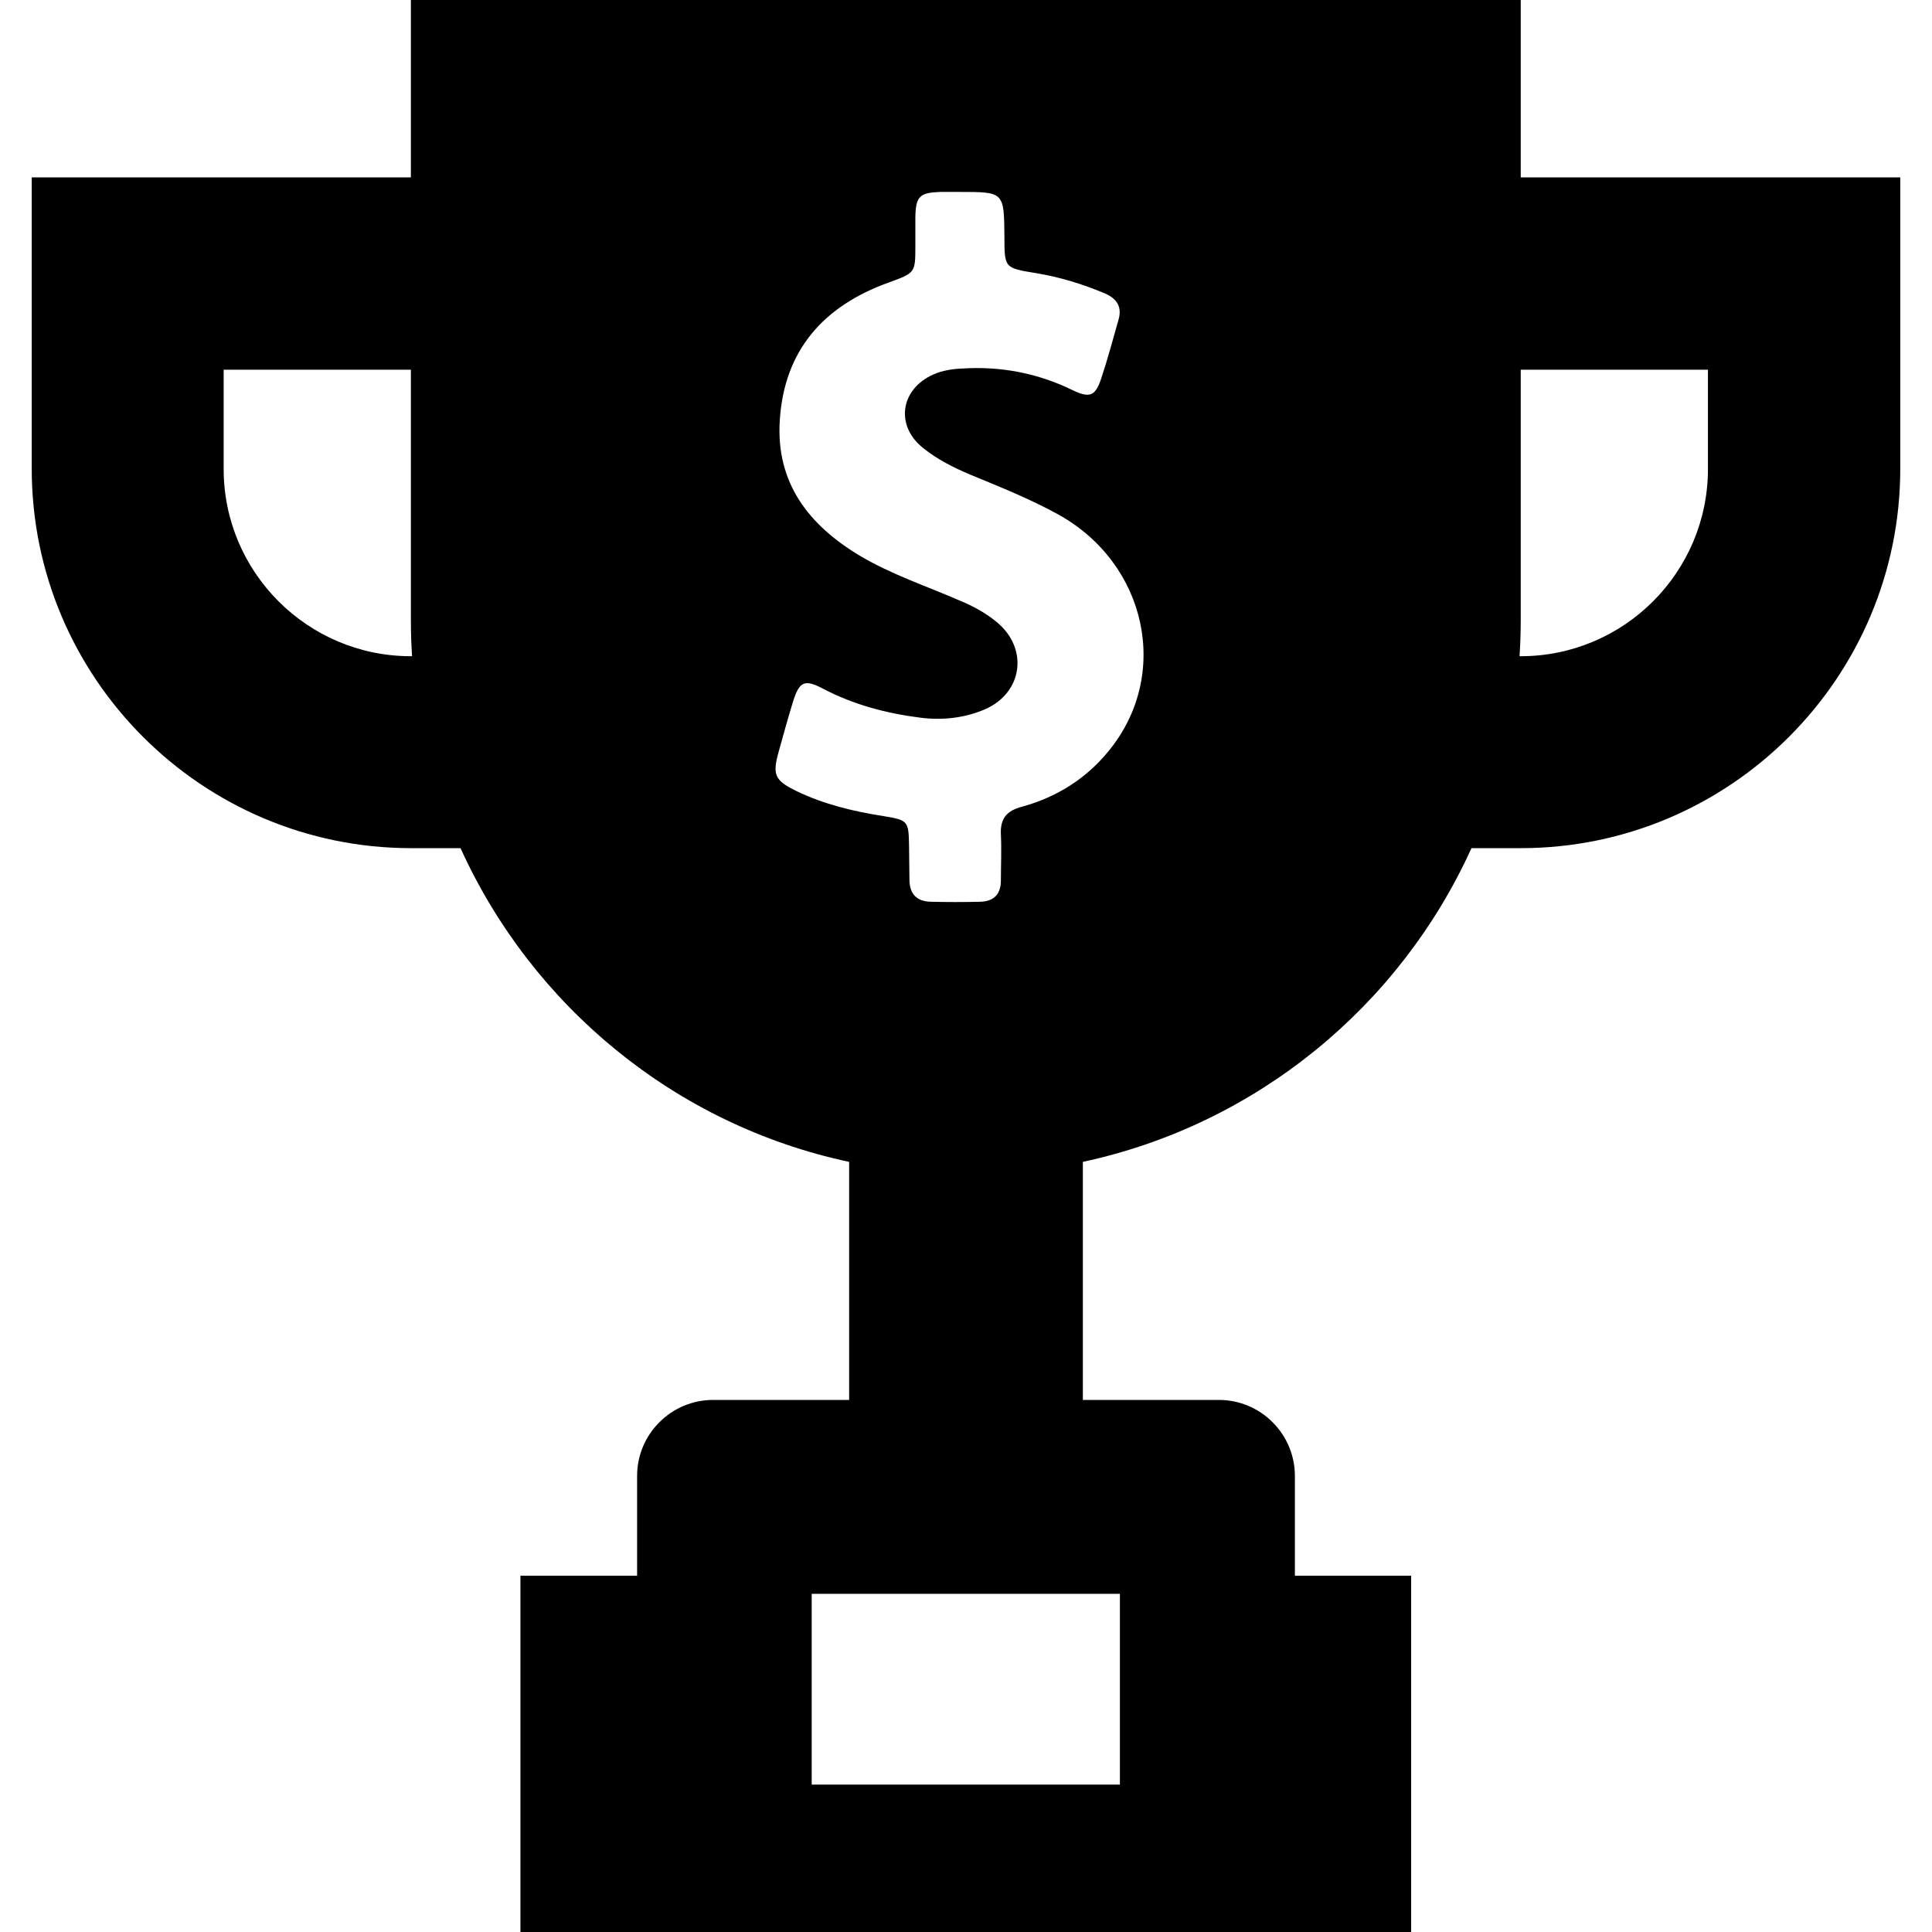
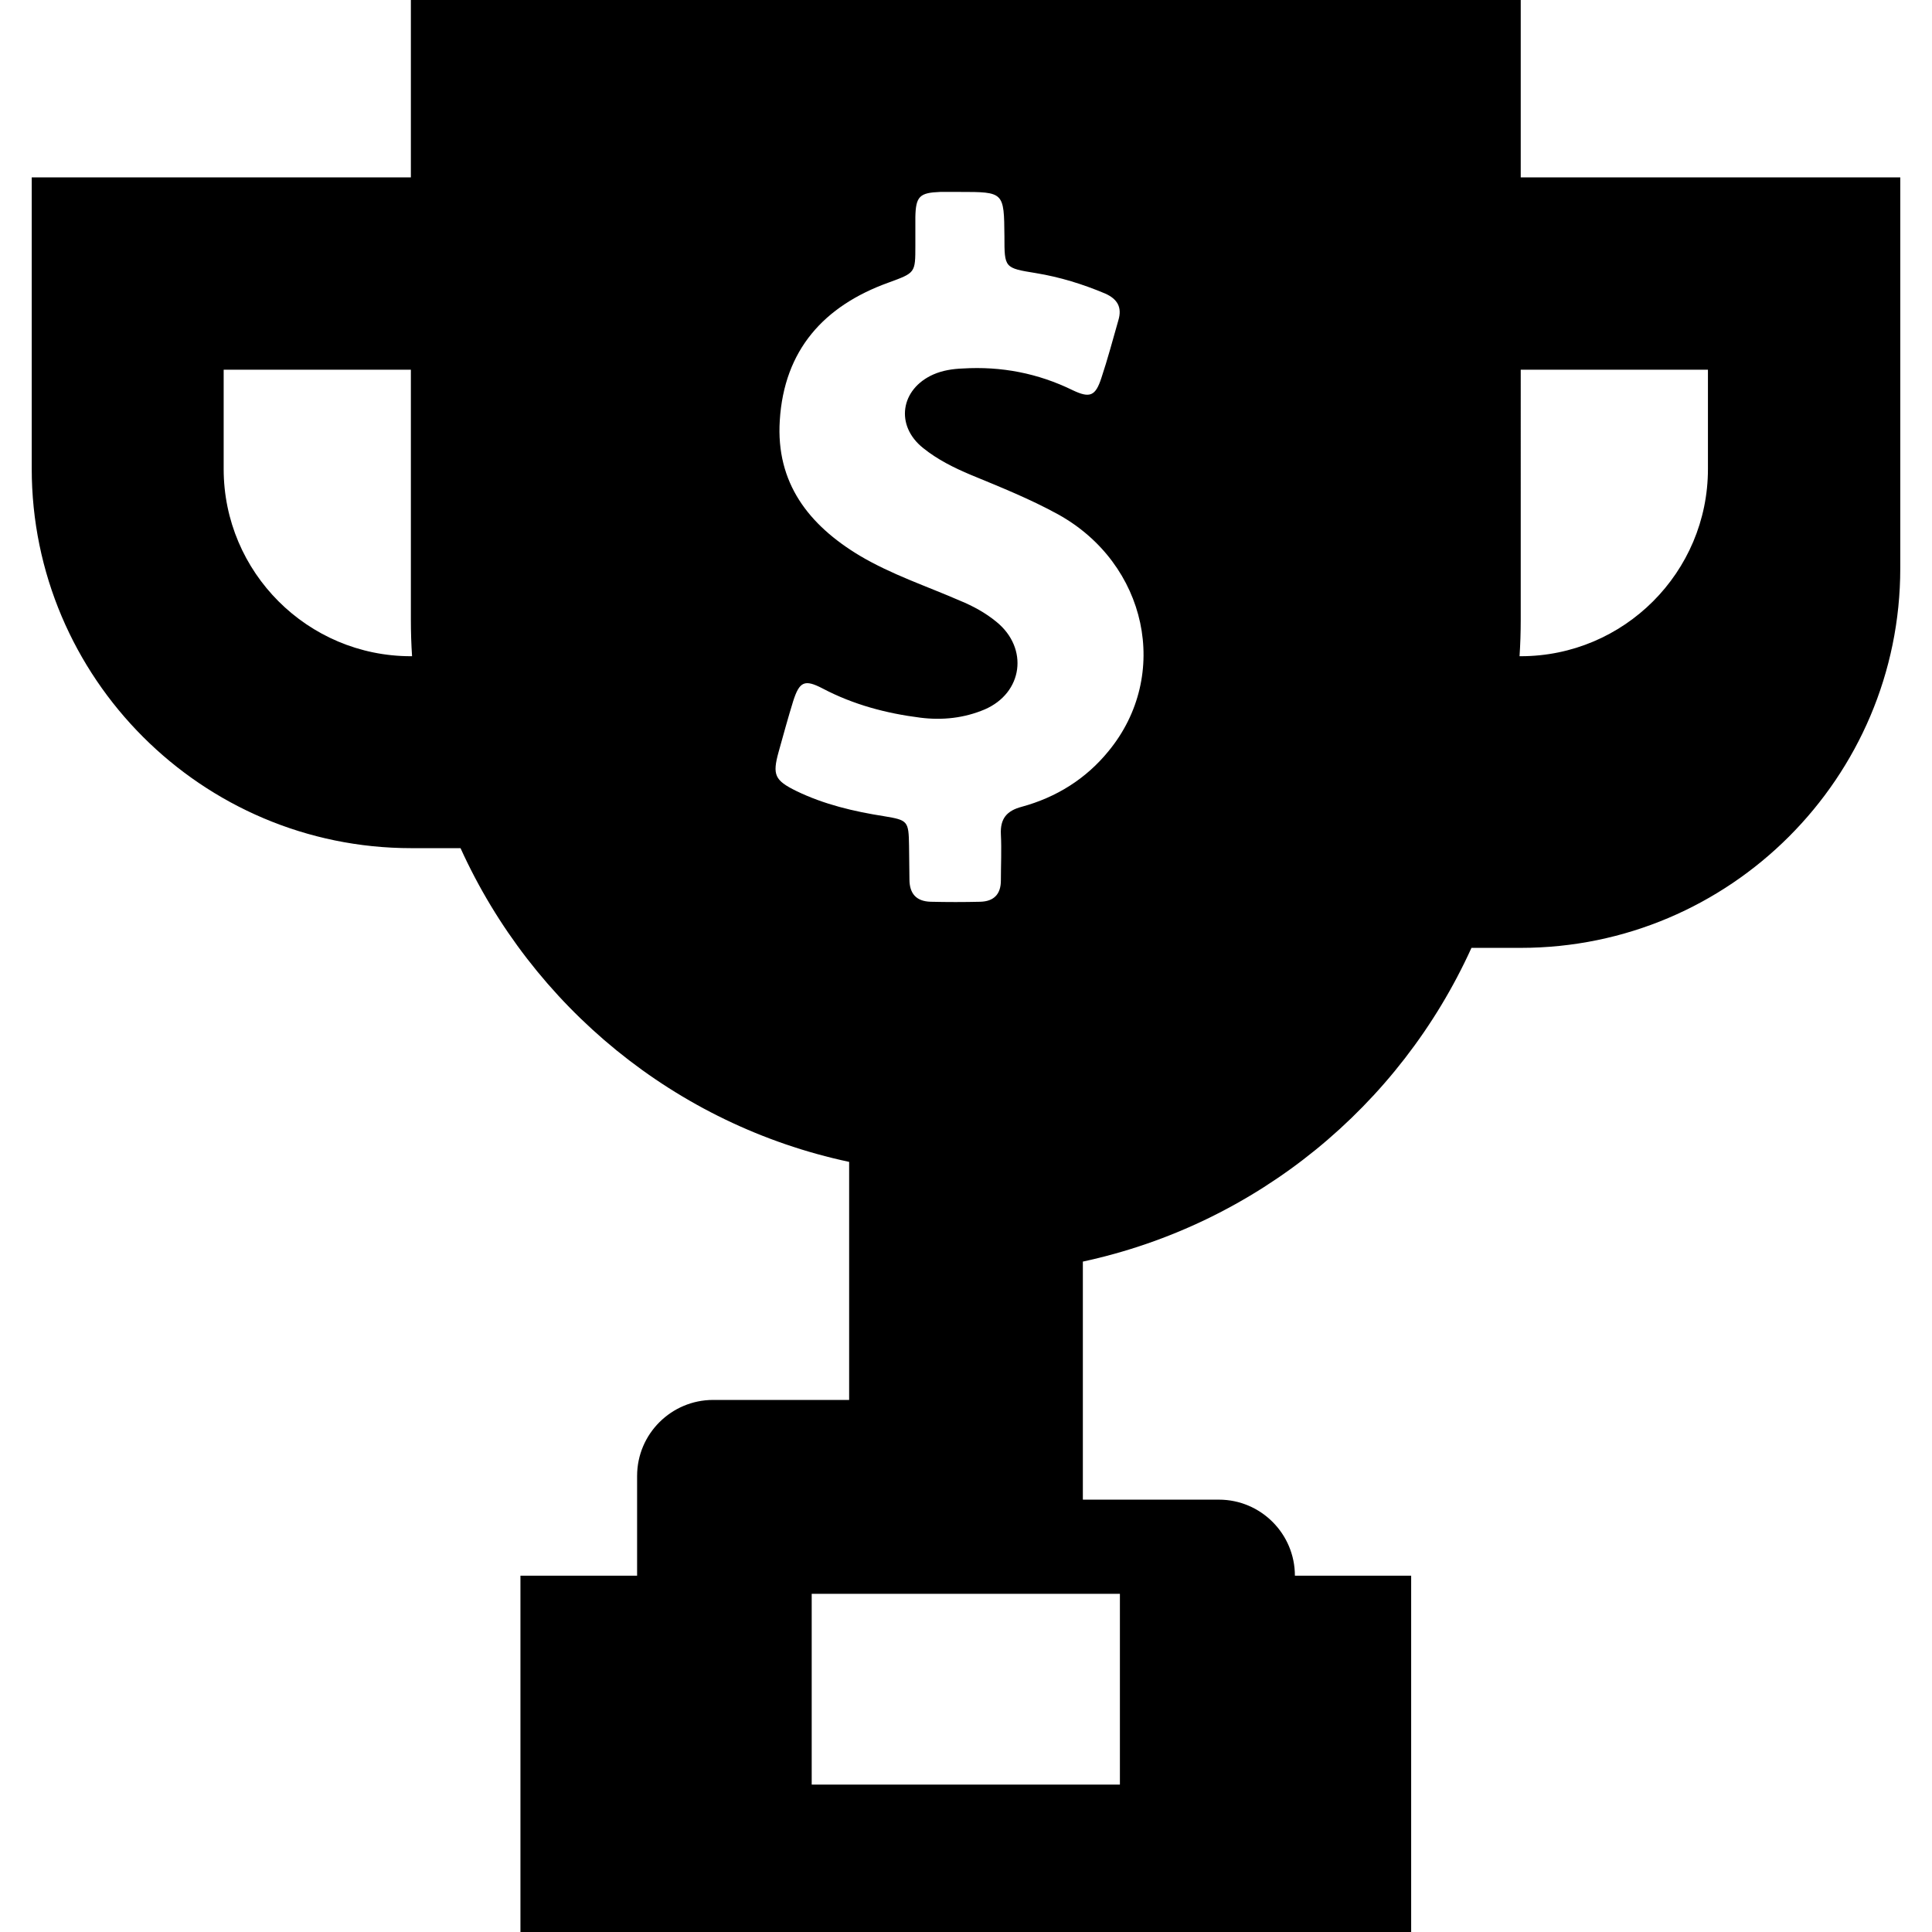
<svg xmlns="http://www.w3.org/2000/svg" fill="#000000" height="800px" width="800px" version="1.1" id="Capa_1" viewBox="0 0 490.2 490.2" xml:space="preserve">
  <g>
-     <path d="M385.85,0h-281.6v45H8.05v73.9c0,53.1,43.2,96.3,96.3,96.3h12.5c18.2,40.1,54.5,70.2,98.6,79.6v60.4h-34.5   c-10.6,0-19.3,8.6-19.3,19.3v25.3h-29.6v90.4h226v-90.4h-29.5v-25.3c0-10.6-8.6-19.3-19.3-19.3h-34.5v-60.4   c44.1-9.5,80.4-39.5,98.6-79.6h12.5c53.1,0,96.3-43.2,96.3-96.3V45h-96.3L385.85,0L385.85,0z M104.25,166.5   c-26.2,0-47.5-21.3-47.5-47.5V93.8h47.5v63.5c0,3.1,0.1,6.2,0.3,9.2H104.25z M284.15,404.4v48.4h-78.2v-48.4H284.15z M281.25,190.6   c-5.7,7-13.2,11.7-22,14.1c-3.8,1-5.5,3-5.3,7c0.2,3.9,0,7.8,0,11.7c0,3.5-1.8,5.3-5.2,5.4c-4.2,0.1-8.4,0.1-12.6,0   c-3.7-0.1-5.4-2.1-5.4-5.7c0-2.8-0.1-5.7-0.1-8.5c-0.1-6.3-0.3-6.5-6.3-7.5c-7.7-1.2-15.3-3-22.3-6.4c-5.5-2.7-6.1-4.1-4.5-9.9   c1.2-4.3,2.4-8.7,3.7-12.9c1.6-5,2.9-5.6,7.5-3.2c7.8,4.1,16.1,6.3,24.8,7.4c5.6,0.7,11.1,0.1,16.3-2.1c9.7-4.2,11.2-15.5,3-22.2   c-2.8-2.3-5.9-4-9.3-5.4c-8.5-3.7-17.3-6.6-25.4-11.4c-13-7.8-21.3-18.5-20.3-34.3c1.1-17.9,11.2-29.1,27.6-35   c6.8-2.5,6.8-2.4,6.8-9.4c0-2.4,0-4.8,0-7.2c0.1-5.3,1.1-6.2,6.3-6.4c1.6,0,3.3,0,4.9,0c11.3,0,11.3,0,11.4,11.3c0,8,0,8,8,9.3   c6.1,1,11.9,2.8,17.6,5.2c3.1,1.4,4.3,3.5,3.3,6.8c-1.4,4.9-2.7,9.8-4.3,14.6c-1.5,4.6-2.9,5.2-7.3,3.1c-8.8-4.3-18.1-6.1-27.9-5.5   c-2.6,0.1-5.1,0.5-7.4,1.5c-8.4,3.7-9.8,13-2.6,18.7c3.6,2.9,7.8,5,12.1,6.8c7.5,3.1,15,6.1,22.1,10   C291.05,143,297.15,171.3,281.25,190.6z M433.35,93.8V119c0,26.2-21.3,47.5-47.5,47.5h-0.3c0.2-3,0.3-6.1,0.3-9.2V93.8H433.35z" />
+     <path d="M385.85,0h-281.6v45H8.05v73.9c0,53.1,43.2,96.3,96.3,96.3h12.5c18.2,40.1,54.5,70.2,98.6,79.6v60.4h-34.5   c-10.6,0-19.3,8.6-19.3,19.3v25.3h-29.6v90.4h226v-90.4h-29.5c0-10.6-8.6-19.3-19.3-19.3h-34.5v-60.4   c44.1-9.5,80.4-39.5,98.6-79.6h12.5c53.1,0,96.3-43.2,96.3-96.3V45h-96.3L385.85,0L385.85,0z M104.25,166.5   c-26.2,0-47.5-21.3-47.5-47.5V93.8h47.5v63.5c0,3.1,0.1,6.2,0.3,9.2H104.25z M284.15,404.4v48.4h-78.2v-48.4H284.15z M281.25,190.6   c-5.7,7-13.2,11.7-22,14.1c-3.8,1-5.5,3-5.3,7c0.2,3.9,0,7.8,0,11.7c0,3.5-1.8,5.3-5.2,5.4c-4.2,0.1-8.4,0.1-12.6,0   c-3.7-0.1-5.4-2.1-5.4-5.7c0-2.8-0.1-5.7-0.1-8.5c-0.1-6.3-0.3-6.5-6.3-7.5c-7.7-1.2-15.3-3-22.3-6.4c-5.5-2.7-6.1-4.1-4.5-9.9   c1.2-4.3,2.4-8.7,3.7-12.9c1.6-5,2.9-5.6,7.5-3.2c7.8,4.1,16.1,6.3,24.8,7.4c5.6,0.7,11.1,0.1,16.3-2.1c9.7-4.2,11.2-15.5,3-22.2   c-2.8-2.3-5.9-4-9.3-5.4c-8.5-3.7-17.3-6.6-25.4-11.4c-13-7.8-21.3-18.5-20.3-34.3c1.1-17.9,11.2-29.1,27.6-35   c6.8-2.5,6.8-2.4,6.8-9.4c0-2.4,0-4.8,0-7.2c0.1-5.3,1.1-6.2,6.3-6.4c1.6,0,3.3,0,4.9,0c11.3,0,11.3,0,11.4,11.3c0,8,0,8,8,9.3   c6.1,1,11.9,2.8,17.6,5.2c3.1,1.4,4.3,3.5,3.3,6.8c-1.4,4.9-2.7,9.8-4.3,14.6c-1.5,4.6-2.9,5.2-7.3,3.1c-8.8-4.3-18.1-6.1-27.9-5.5   c-2.6,0.1-5.1,0.5-7.4,1.5c-8.4,3.7-9.8,13-2.6,18.7c3.6,2.9,7.8,5,12.1,6.8c7.5,3.1,15,6.1,22.1,10   C291.05,143,297.15,171.3,281.25,190.6z M433.35,93.8V119c0,26.2-21.3,47.5-47.5,47.5h-0.3c0.2-3,0.3-6.1,0.3-9.2V93.8H433.35z" />
  </g>
</svg>